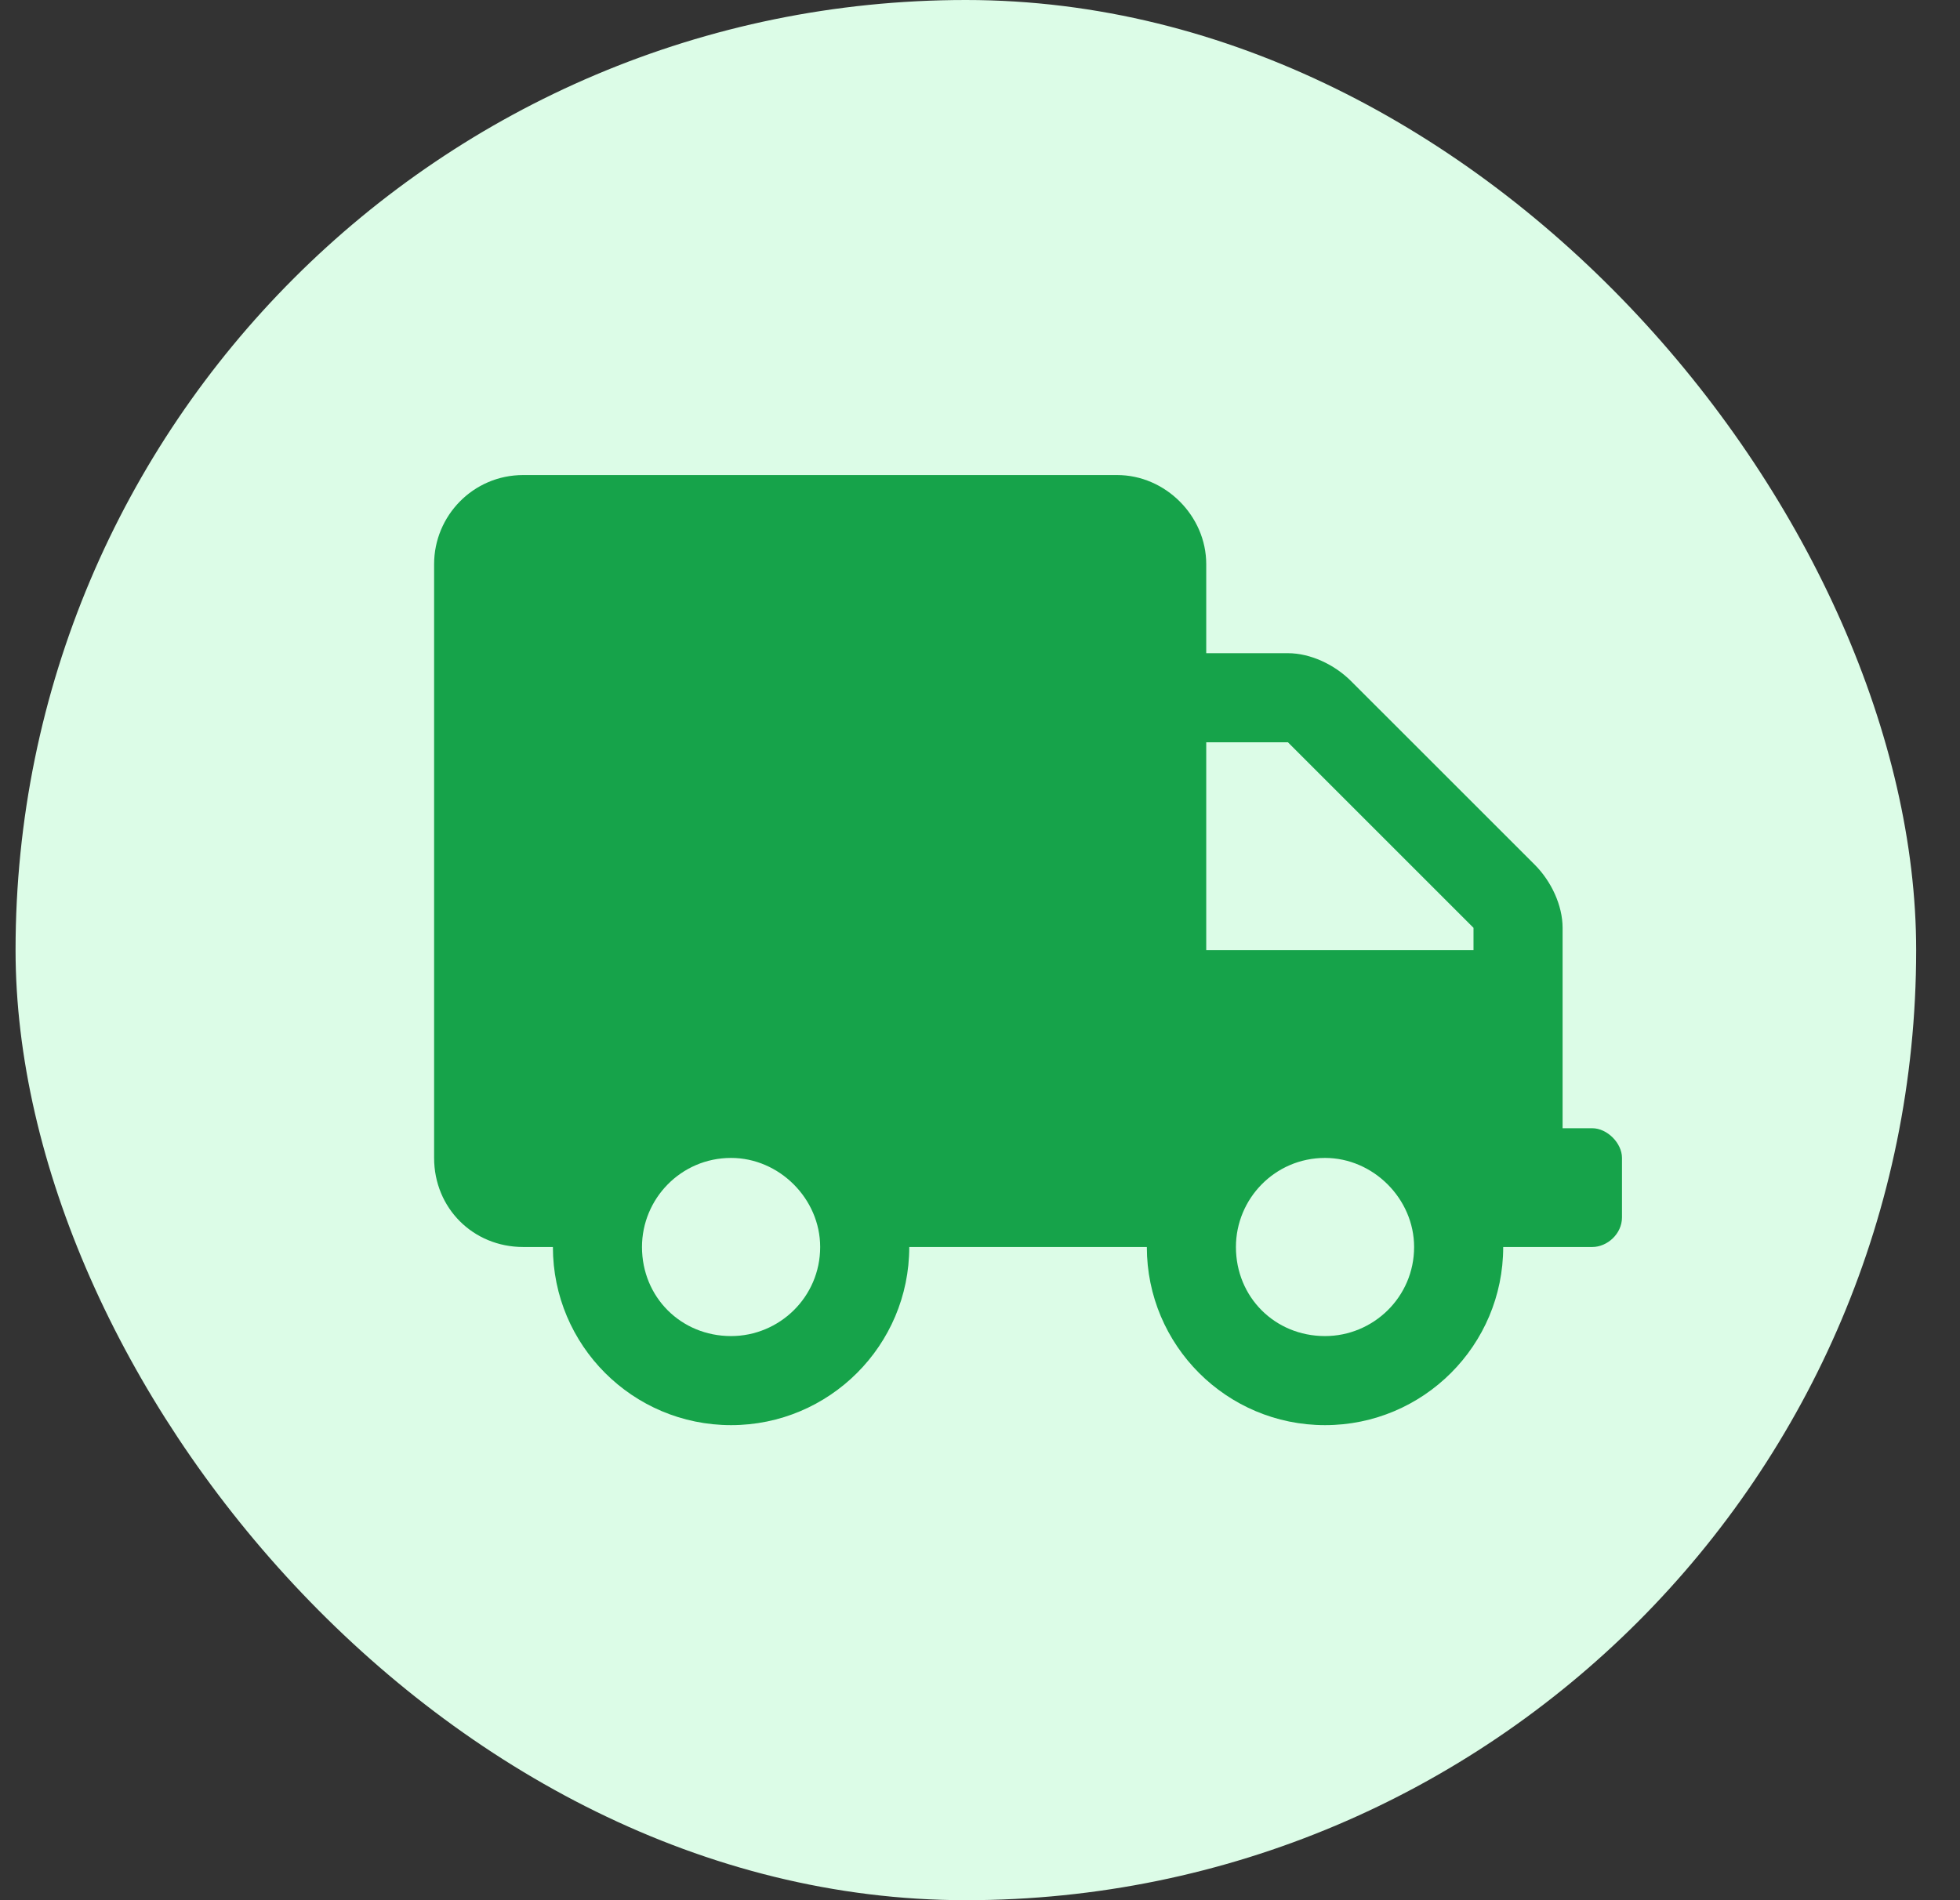
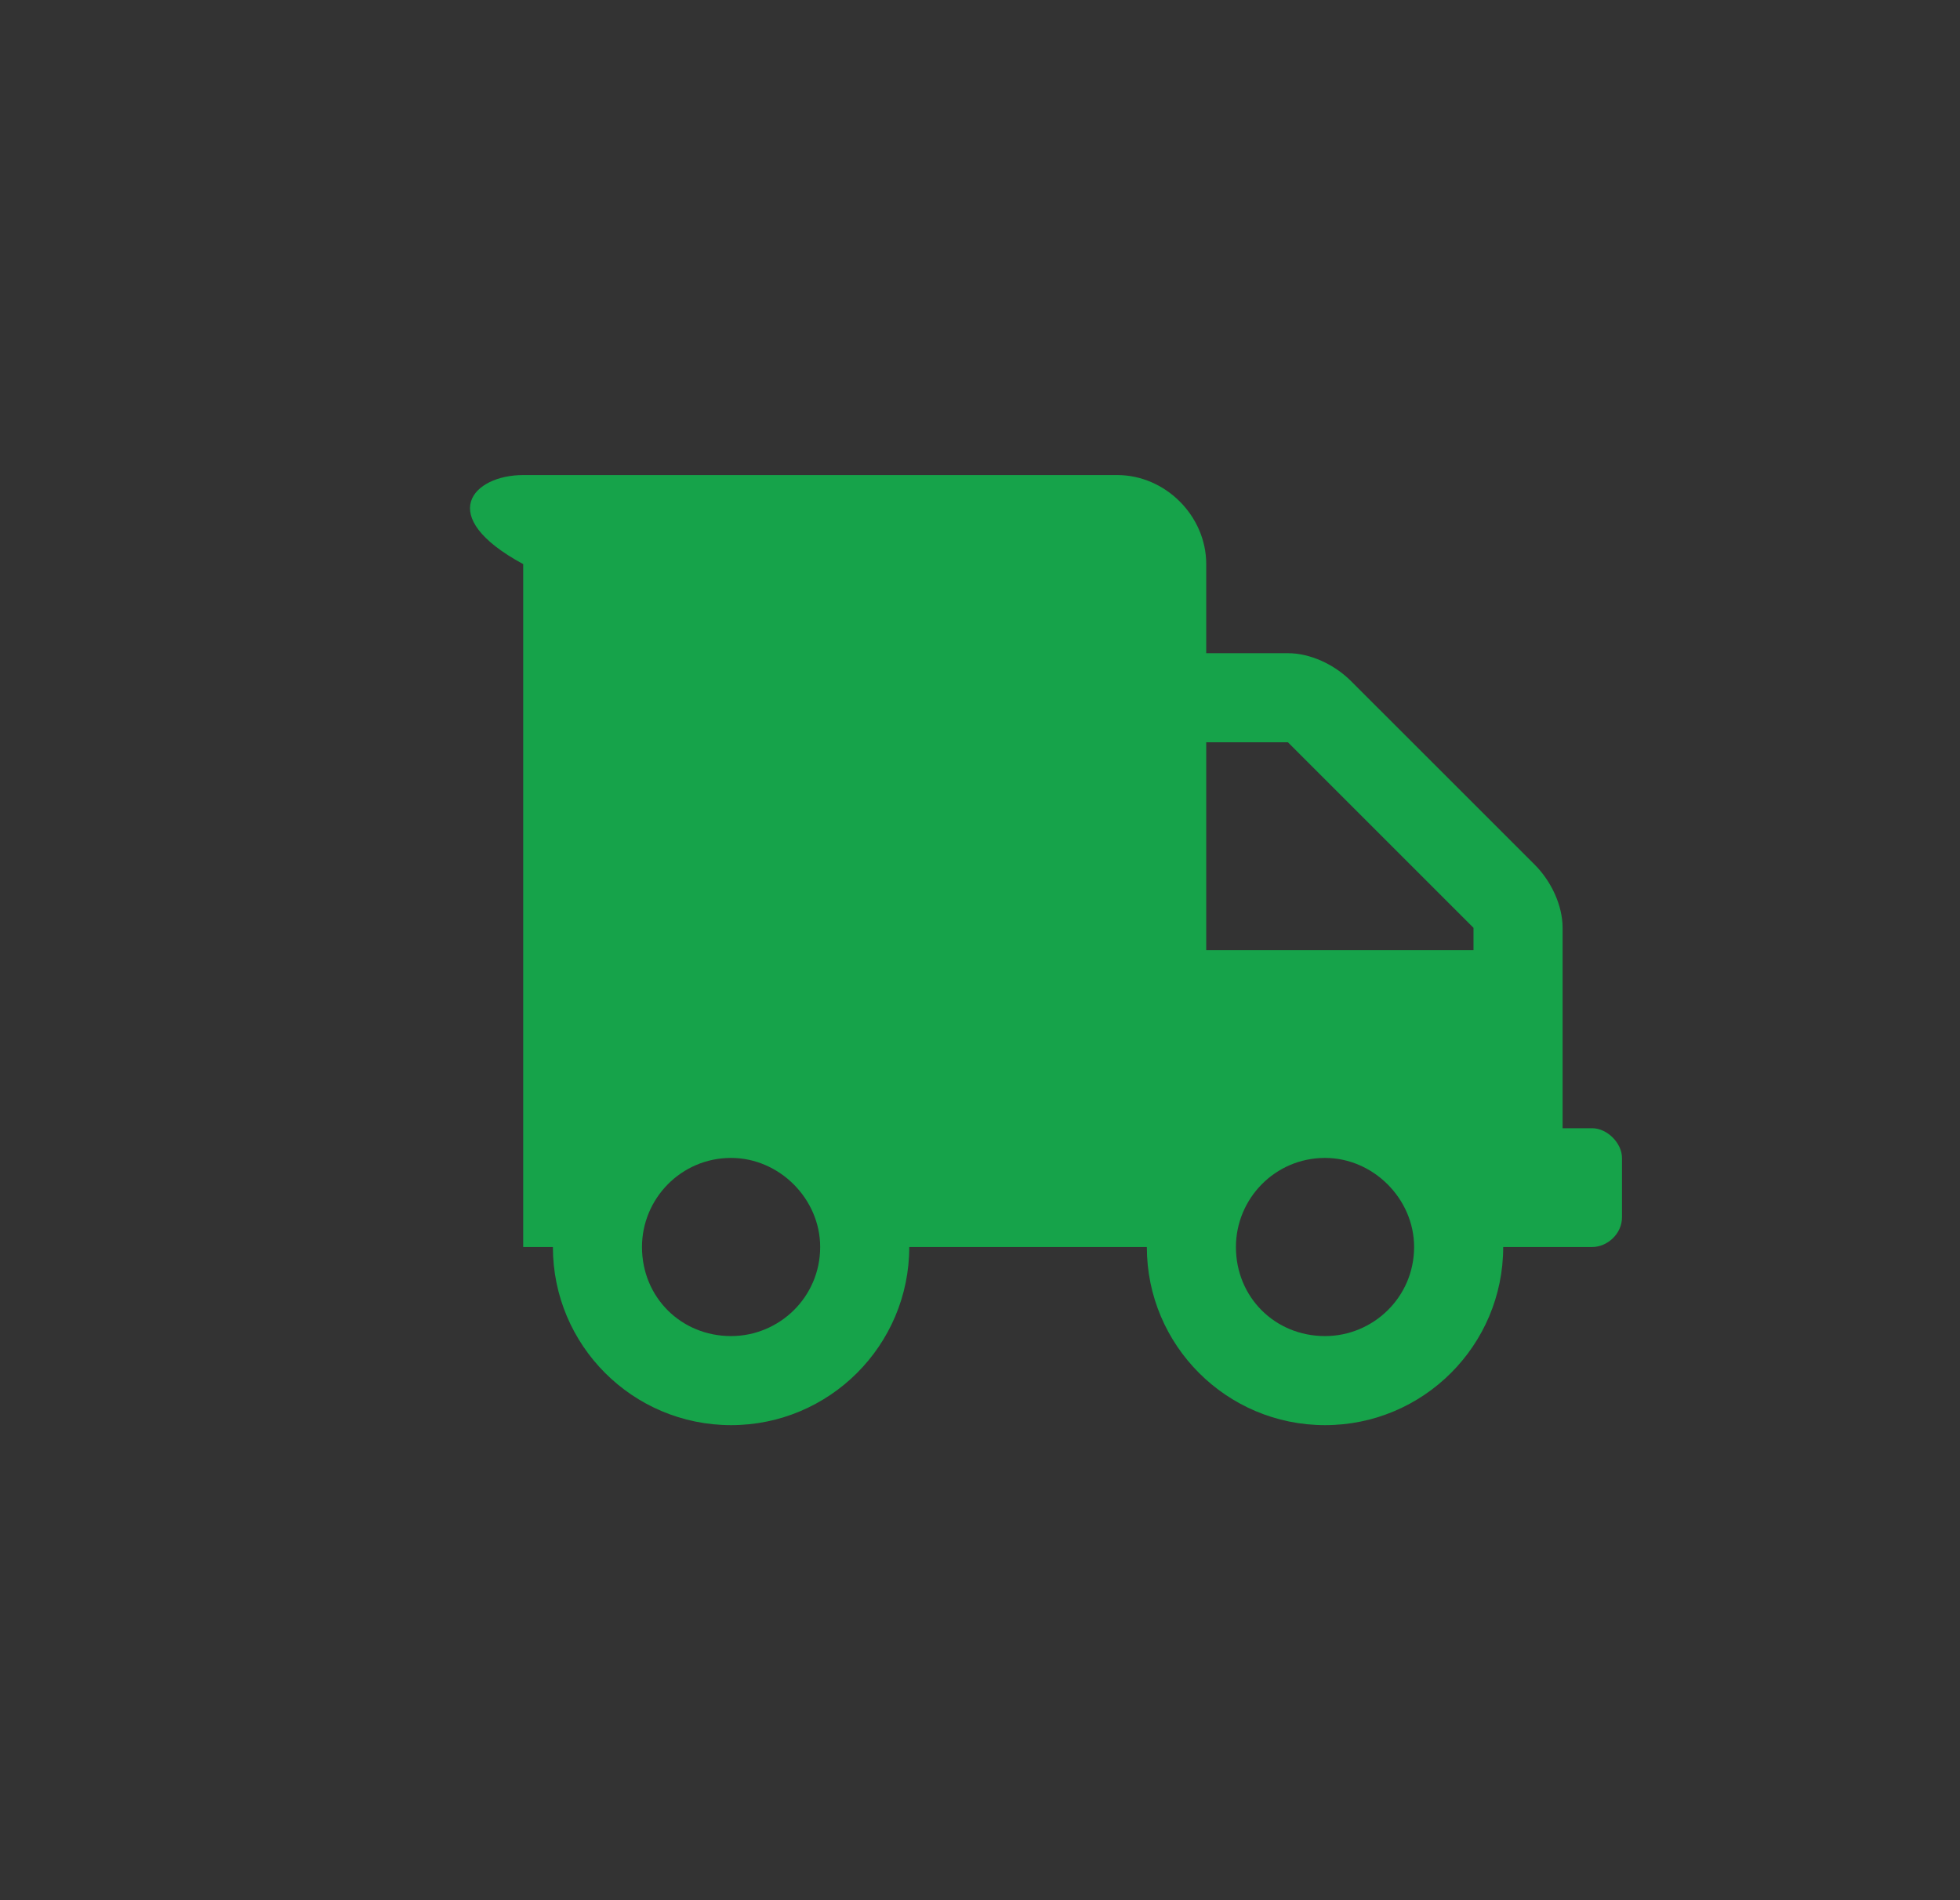
<svg xmlns="http://www.w3.org/2000/svg" width="33" height="32" viewBox="0 0 33 32" fill="none">
  <rect x="0" y="0" width="33" height="32" fill="#333333" stroke="none" />
-   <rect x="0.262" width="32" height="32" rx="16" fill="#DCFCE7" />
-   <path d="M26.809 19C27.059 19 27.309 19.25 27.309 19.5V20.5C27.309 20.781 27.059 21 26.809 21H25.309C25.309 22.656 23.965 24 22.309 24C20.652 24 19.309 22.656 19.309 21H15.309C15.309 22.656 13.965 24 12.309 24C10.652 24 9.309 22.656 9.309 21H8.809C7.965 21 7.309 20.344 7.309 19.5V9.5C7.309 8.688 7.965 8 8.809 8H18.809C19.621 8 20.309 8.688 20.309 9.5V11H21.684C22.059 11 22.465 11.188 22.746 11.469L25.84 14.562C26.121 14.844 26.309 15.25 26.309 15.625V19H26.809ZM12.309 22.5C13.121 22.5 13.809 21.844 13.809 21C13.809 20.188 13.121 19.5 12.309 19.5C11.465 19.5 10.809 20.188 10.809 21C10.809 21.844 11.465 22.5 12.309 22.5ZM22.309 22.5C23.121 22.5 23.809 21.844 23.809 21C23.809 20.188 23.121 19.5 22.309 19.5C21.465 19.5 20.809 20.188 20.809 21C20.809 21.844 21.465 22.5 22.309 22.5ZM24.809 16V15.625L21.684 12.5H20.309V16H24.809Z" fill="#16A34A" />
+   <path d="M26.809 19C27.059 19 27.309 19.25 27.309 19.5V20.5C27.309 20.781 27.059 21 26.809 21H25.309C25.309 22.656 23.965 24 22.309 24C20.652 24 19.309 22.656 19.309 21H15.309C15.309 22.656 13.965 24 12.309 24C10.652 24 9.309 22.656 9.309 21H8.809V9.5C7.309 8.688 7.965 8 8.809 8H18.809C19.621 8 20.309 8.688 20.309 9.5V11H21.684C22.059 11 22.465 11.188 22.746 11.469L25.84 14.562C26.121 14.844 26.309 15.25 26.309 15.625V19H26.809ZM12.309 22.5C13.121 22.5 13.809 21.844 13.809 21C13.809 20.188 13.121 19.5 12.309 19.5C11.465 19.5 10.809 20.188 10.809 21C10.809 21.844 11.465 22.5 12.309 22.5ZM22.309 22.5C23.121 22.5 23.809 21.844 23.809 21C23.809 20.188 23.121 19.5 22.309 19.5C21.465 19.5 20.809 20.188 20.809 21C20.809 21.844 21.465 22.5 22.309 22.5ZM24.809 16V15.625L21.684 12.5H20.309V16H24.809Z" fill="#16A34A" />
</svg>